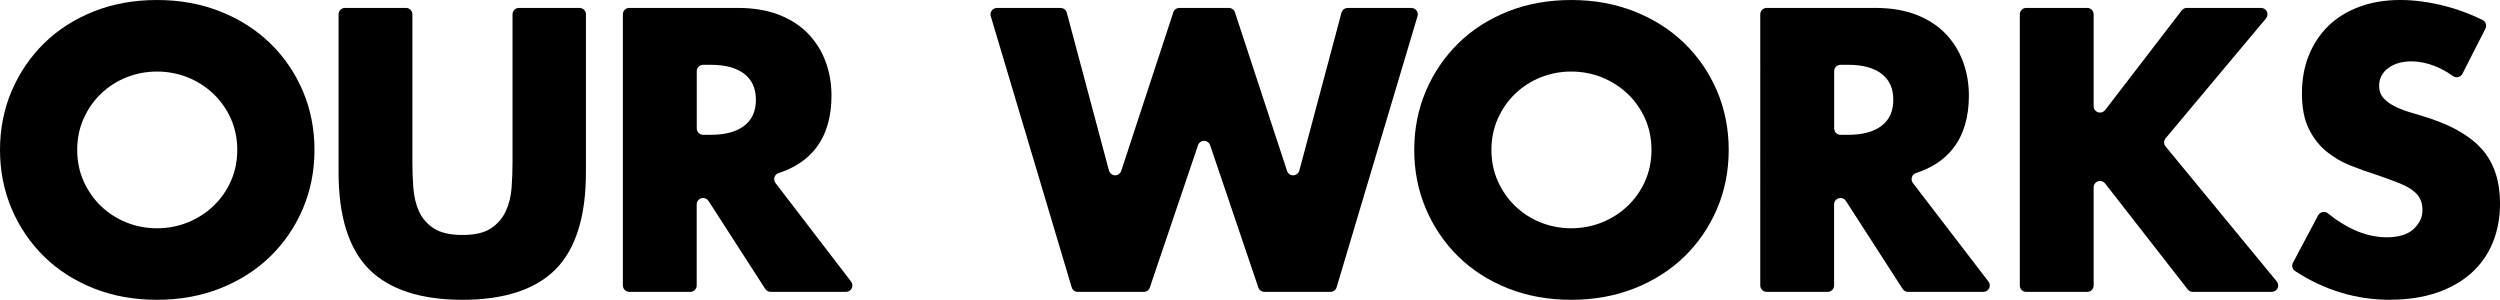
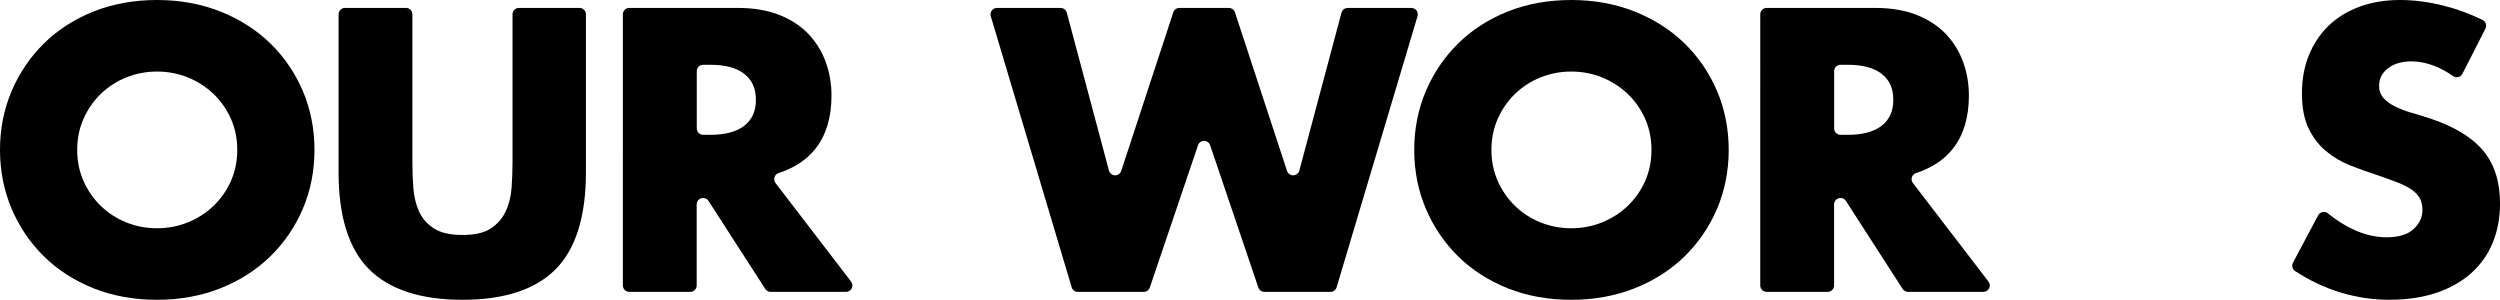
<svg xmlns="http://www.w3.org/2000/svg" id="_レイヤー_2" viewBox="0 0 672.61 80.66">
  <defs>
    <style>.cls-1{fill:#000;stroke-width:0px;}</style>
  </defs>
  <g id="pc用">
    <path class="cls-1" d="M42.25,80.66c-6.18,0-11.93-1.04-17.07-3.09-5.14-2.05-9.63-4.93-13.33-8.56-3.7-3.63-6.63-7.94-8.71-12.82-2.08-4.87-3.14-10.21-3.14-15.86s1.06-10.98,3.14-15.86c2.08-4.87,5.02-9.19,8.72-12.82,3.69-3.63,8.18-6.51,13.32-8.56,5.14-2.05,10.89-3.09,17.07-3.09s11.84,1.04,17.02,3.09c5.18,2.05,9.7,4.93,13.43,8.56,3.73,3.63,6.68,7.94,8.77,12.82,2.08,4.88,3.14,10.22,3.14,15.86s-1.06,10.98-3.14,15.86c-2.09,4.88-5.04,9.19-8.77,12.82-3.73,3.63-8.25,6.51-13.42,8.56-5.18,2.05-10.91,3.09-17.02,3.09ZM42.25,19.25c-2.89,0-5.67.53-8.26,1.57-2.59,1.04-4.89,2.53-6.84,4.41-1.95,1.88-3.52,4.13-4.66,6.69-1.14,2.55-1.72,5.38-1.72,8.41s.58,5.86,1.72,8.41c1.14,2.56,2.71,4.81,4.66,6.69,1.95,1.88,4.25,3.37,6.84,4.41,2.58,1.04,5.36,1.57,8.26,1.57s5.67-.53,8.26-1.57c2.59-1.04,4.91-2.52,6.89-4.41,1.98-1.88,3.57-4.13,4.71-6.69,1.14-2.55,1.72-5.38,1.72-8.41s-.58-5.86-1.72-8.41c-1.14-2.55-2.73-4.8-4.71-6.69-1.98-1.88-4.3-3.36-6.89-4.41-2.59-1.04-5.37-1.57-8.26-1.57Z" />
    <path class="cls-1" d="M124.43,80.66c-11.23,0-19.68-2.76-25.13-8.21-5.45-5.44-8.21-14.21-8.21-26.04V3.85c0-.95.77-1.72,1.72-1.72h16.42c.95,0,1.72.77,1.72,1.72v39.82c0,2.22.08,4.52.25,6.84.17,2.32.68,4.45,1.52,6.33.84,1.88,2.19,3.44,4,4.61,1.82,1.18,4.41,1.77,7.7,1.77s5.84-.58,7.65-1.77c1.78-1.18,3.13-2.73,4-4.61.87-1.88,1.4-4.01,1.57-6.33.17-2.33.25-4.63.25-6.84V3.85c0-.95.77-1.72,1.72-1.72h16.31c.95,0,1.72.77,1.72,1.72v42.56c0,11.83-2.75,20.6-8.16,26.04-5.41,5.45-13.85,8.21-25.08,8.21Z" />
    <path class="cls-1" d="M207.34,78.53c-.59,0-1.13-.3-1.45-.79l-15.27-23.68c-.32-.5-.86-.79-1.45-.79-.16,0-.33.02-.49.07-.73.21-1.24.89-1.24,1.65v21.81c0,.95-.77,1.72-1.72,1.72h-16.42c-.95,0-1.72-.77-1.72-1.72V3.85c0-.95.77-1.72,1.72-1.72h29.18c4.23,0,7.98.63,11.15,1.87,3.16,1.25,5.8,2.97,7.85,5.12,2.05,2.15,3.62,4.68,4.66,7.5,1.04,2.83,1.57,5.89,1.57,9.12,0,5.78-1.42,10.54-4.21,14.14-2.36,3.05-5.74,5.3-10.02,6.68-.53.17-.95.59-1.11,1.13s-.06,1.12.28,1.56l20.33,26.51c.4.52.47,1.22.18,1.81-.29.59-.89.96-1.55.96h-20.29ZM189.18,17.43c-.95,0-1.72.77-1.72,1.72v15.4c0,.95.77,1.72,1.72,1.72h2.03c3.9,0,6.93-.82,9.02-2.43,2.11-1.64,3.14-3.93,3.14-6.99s-1.03-5.35-3.14-6.99c-2.08-1.61-5.12-2.43-9.02-2.43h-2.03Z" />
    <path class="cls-1" d="M340.18,78.53c-.74,0-1.4-.47-1.63-1.17l-12.97-38.29c-.24-.7-.89-1.17-1.63-1.17s-1.4.47-1.63,1.17l-12.97,38.29c-.24.7-.89,1.17-1.63,1.17h-17.74c-.76,0-1.43-.5-1.65-1.23l-21.77-72.95c-.16-.52-.06-1.09.27-1.52s.84-.69,1.38-.69h17.14c.78,0,1.46.52,1.67,1.28l11.34,42.47c.2.73.86,1.26,1.62,1.28h0c.79,0,1.45-.48,1.68-1.19l14.01-42.66c.23-.71.89-1.19,1.64-1.19h13.31c.74,0,1.41.48,1.64,1.19l14.01,42.66c.23.71.89,1.19,1.64,1.19.81-.02,1.47-.55,1.67-1.28l11.34-42.47c.2-.75.88-1.28,1.67-1.28h17.14c.54,0,1.06.26,1.38.69s.42,1,.27,1.52l-21.77,72.95c-.22.73-.89,1.23-1.65,1.23h-17.75Z" />
    <path class="cls-1" d="M422.74,80.66c-6.19,0-11.93-1.04-17.07-3.09-5.15-2.05-9.63-4.93-13.33-8.56-3.7-3.63-6.63-7.94-8.71-12.82-2.08-4.87-3.14-10.21-3.14-15.86s1.06-10.98,3.14-15.86c2.08-4.87,5.02-9.19,8.72-12.82,3.69-3.63,8.18-6.51,13.32-8.56,5.14-2.05,10.89-3.09,17.07-3.09s11.84,1.04,17.02,3.09c5.18,2.05,9.7,4.93,13.43,8.56,3.73,3.63,6.68,7.95,8.77,12.82,2.08,4.88,3.14,10.21,3.14,15.86s-1.06,10.98-3.14,15.86c-2.09,4.88-5.04,9.19-8.76,12.82-3.74,3.63-8.25,6.51-13.43,8.56-5.18,2.05-10.91,3.09-17.02,3.09ZM422.74,19.25c-2.89,0-5.67.53-8.26,1.57-2.59,1.04-4.89,2.53-6.84,4.41-1.95,1.88-3.52,4.13-4.66,6.69-1.14,2.55-1.72,5.38-1.72,8.41s.58,5.86,1.72,8.41c1.14,2.56,2.71,4.81,4.66,6.69,1.95,1.88,4.25,3.37,6.84,4.41,2.59,1.04,5.36,1.57,8.26,1.57s5.67-.53,8.26-1.57c2.59-1.04,4.91-2.52,6.89-4.41,1.98-1.88,3.57-4.13,4.71-6.69,1.14-2.55,1.72-5.38,1.72-8.41s-.58-5.86-1.72-8.41c-1.15-2.56-2.73-4.81-4.71-6.69-1.98-1.88-4.3-3.36-6.89-4.41-2.59-1.04-5.37-1.57-8.26-1.57Z" />
    <path class="cls-1" d="M513.35,78.53c-.59,0-1.13-.3-1.45-.79l-15.27-23.68c-.32-.5-.86-.79-1.45-.79-.16,0-.33.02-.49.07-.73.21-1.24.89-1.24,1.65v21.81c0,.95-.77,1.72-1.72,1.72h-16.42c-.95,0-1.72-.77-1.72-1.72V3.85c0-.95.77-1.72,1.72-1.72h29.18c4.23,0,7.98.63,11.15,1.87,3.16,1.25,5.8,2.97,7.85,5.12,2.05,2.15,3.62,4.68,4.66,7.5,1.04,2.83,1.57,5.9,1.57,9.12,0,5.78-1.42,10.54-4.21,14.14-2.36,3.05-5.74,5.3-10.02,6.68-.53.17-.95.59-1.11,1.13s-.06,1.12.28,1.56l20.33,26.51c.4.52.47,1.22.18,1.81-.29.59-.89.96-1.55.96h-20.29ZM495.19,17.43c-.95,0-1.72.77-1.72,1.72v15.4c0,.95.77,1.72,1.72,1.72h2.03c3.9,0,6.93-.82,9.02-2.43,2.11-1.64,3.14-3.92,3.14-6.99s-1.03-5.35-3.14-6.99c-2.08-1.61-5.12-2.43-9.02-2.43h-2.03Z" />
-     <path class="cls-1" d="M589.96,78.53c-.53,0-1.03-.24-1.36-.66l-22.24-28.52c-.33-.42-.82-.66-1.36-.66-.19,0-.38.03-.56.09-.69.24-1.16.89-1.16,1.63v26.4c0,.95-.77,1.72-1.72,1.72h-16.42c-.95,0-1.72-.77-1.72-1.72V3.85c0-.95.77-1.72,1.72-1.72h16.42c.95,0,1.72.77,1.72,1.72v24.72c0,.74.47,1.39,1.17,1.63.18.06.37.09.55.09.53,0,1.04-.25,1.37-.67l20.61-26.82c.33-.42.83-.67,1.37-.67h19.98c.67,0,1.28.39,1.56.99s.19,1.32-.24,1.84l-27.01,32.25c-.53.64-.54,1.56,0,2.2l29.9,36.3c.42.51.51,1.23.23,1.83s-.89.99-1.56.99h-21.24Z" />
    <path class="cls-1" d="M643.03,80.66c-9.1,0-17.7-2.6-25.54-7.73-.75-.49-1-1.46-.58-2.25l6.78-12.75c.24-.45.67-.78,1.18-.88.11-.02.23-.04.34-.04.39,0,.77.13,1.08.38,2.42,1.96,4.85,3.48,7.22,4.52,2.89,1.28,5.79,1.93,8.61,1.93,3.23,0,5.67-.75,7.25-2.23,1.6-1.5,2.38-3.16,2.38-5.07,0-1.14-.2-2.15-.61-2.99-.4-.84-1.09-1.62-2.03-2.33-.94-.71-2.19-1.37-3.7-1.98-1.48-.59-3.34-1.27-5.52-2.03-2.55-.81-5.1-1.71-7.55-2.69-2.45-.97-4.67-2.29-6.59-3.9-1.92-1.61-3.49-3.68-4.66-6.13-1.18-2.45-1.77-5.61-1.77-9.37s.63-7.22,1.88-10.28c1.24-3.06,3.02-5.72,5.27-7.9,2.25-2.19,5.05-3.91,8.31-5.12,3.26-1.21,6.96-1.82,10.99-1.82,3.76,0,7.75.53,11.85,1.57,3.54.9,7.01,2.18,10.3,3.81.41.2.73.56.87,1s.11.91-.1,1.33l-6.19,12.14c-.23.45-.64.77-1.12.89-.14.03-.28.05-.41.05-.35,0-.7-.11-1-.32-1.63-1.15-3.27-2.06-4.89-2.69-2.15-.84-4.27-1.27-6.28-1.27-2.55,0-4.67.61-6.28,1.82-1.61,1.21-2.43,2.81-2.43,4.76,0,1.68.66,2.74,1.21,3.34.81.88,1.88,1.64,3.19,2.28,1.31.64,2.81,1.2,4.46,1.67,1.66.48,3.32.99,4.92,1.52,6.46,2.15,11.24,5.07,14.24,8.66,2.99,3.6,4.51,8.35,4.51,14.14,0,3.9-.67,7.48-1.98,10.64-1.31,3.16-3.25,5.9-5.78,8.16-2.52,2.25-5.65,4.02-9.32,5.27-3.66,1.24-7.88,1.87-12.51,1.87Z" />
  </g>
</svg>